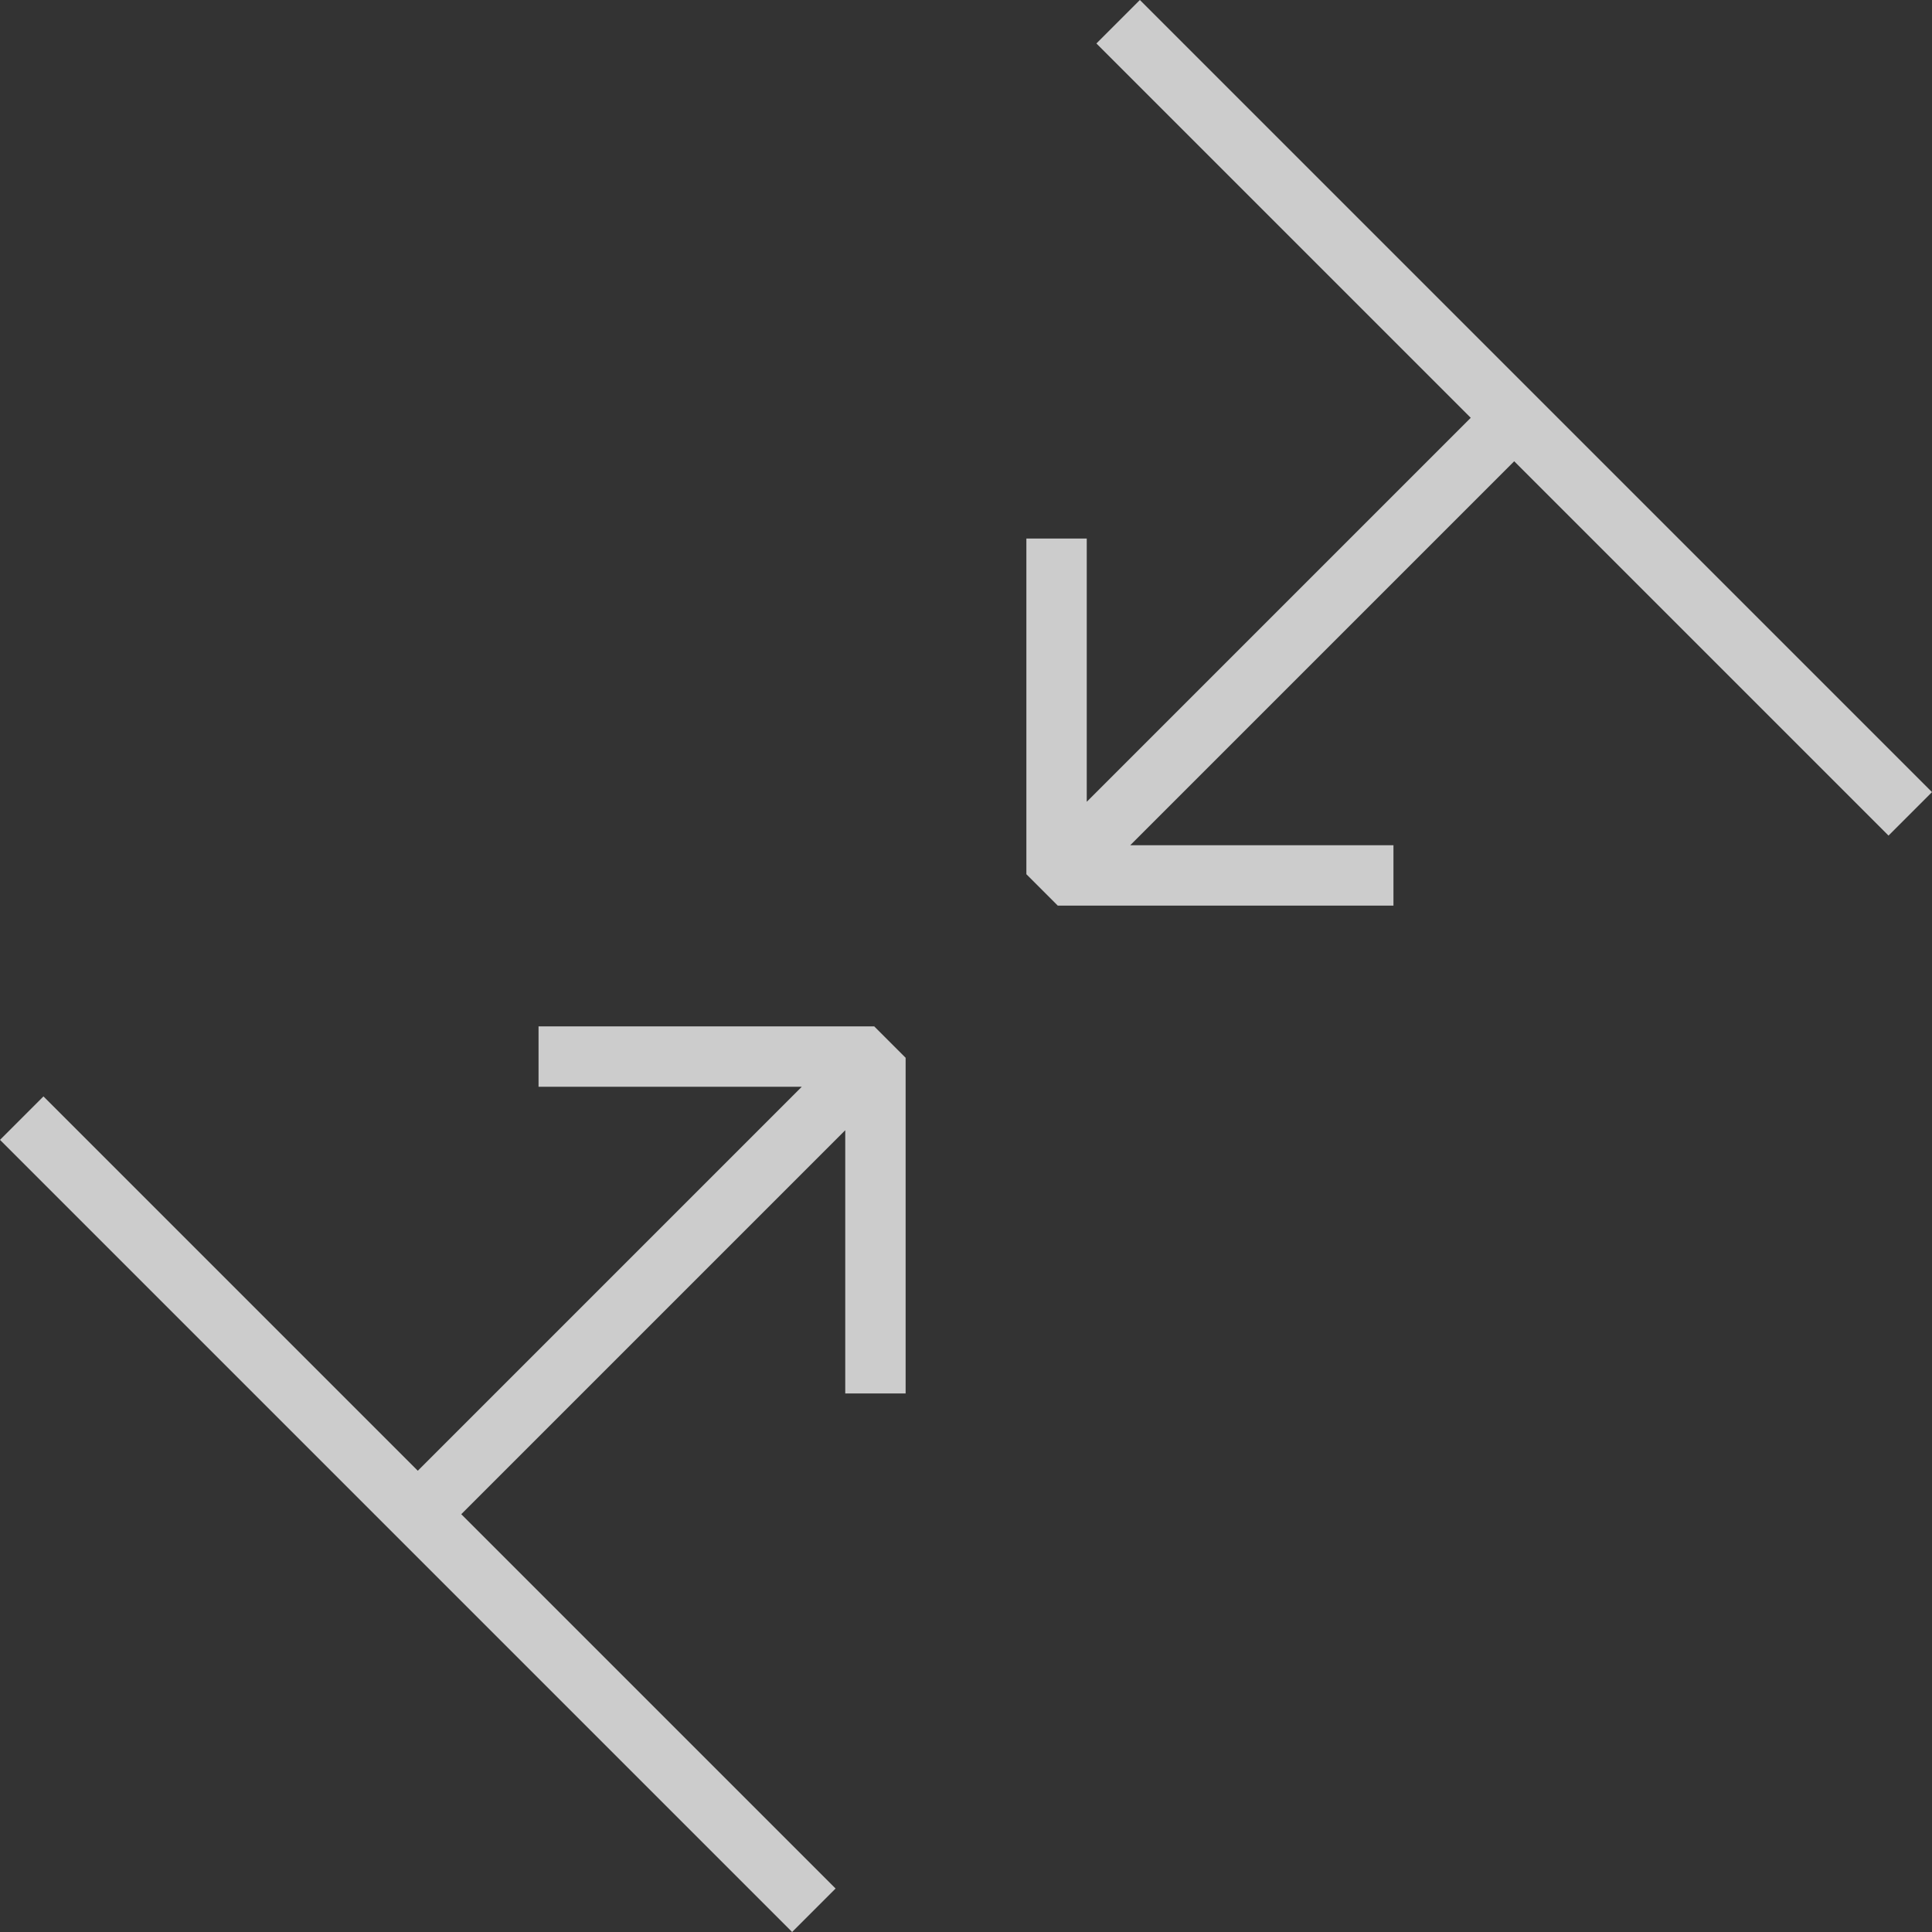
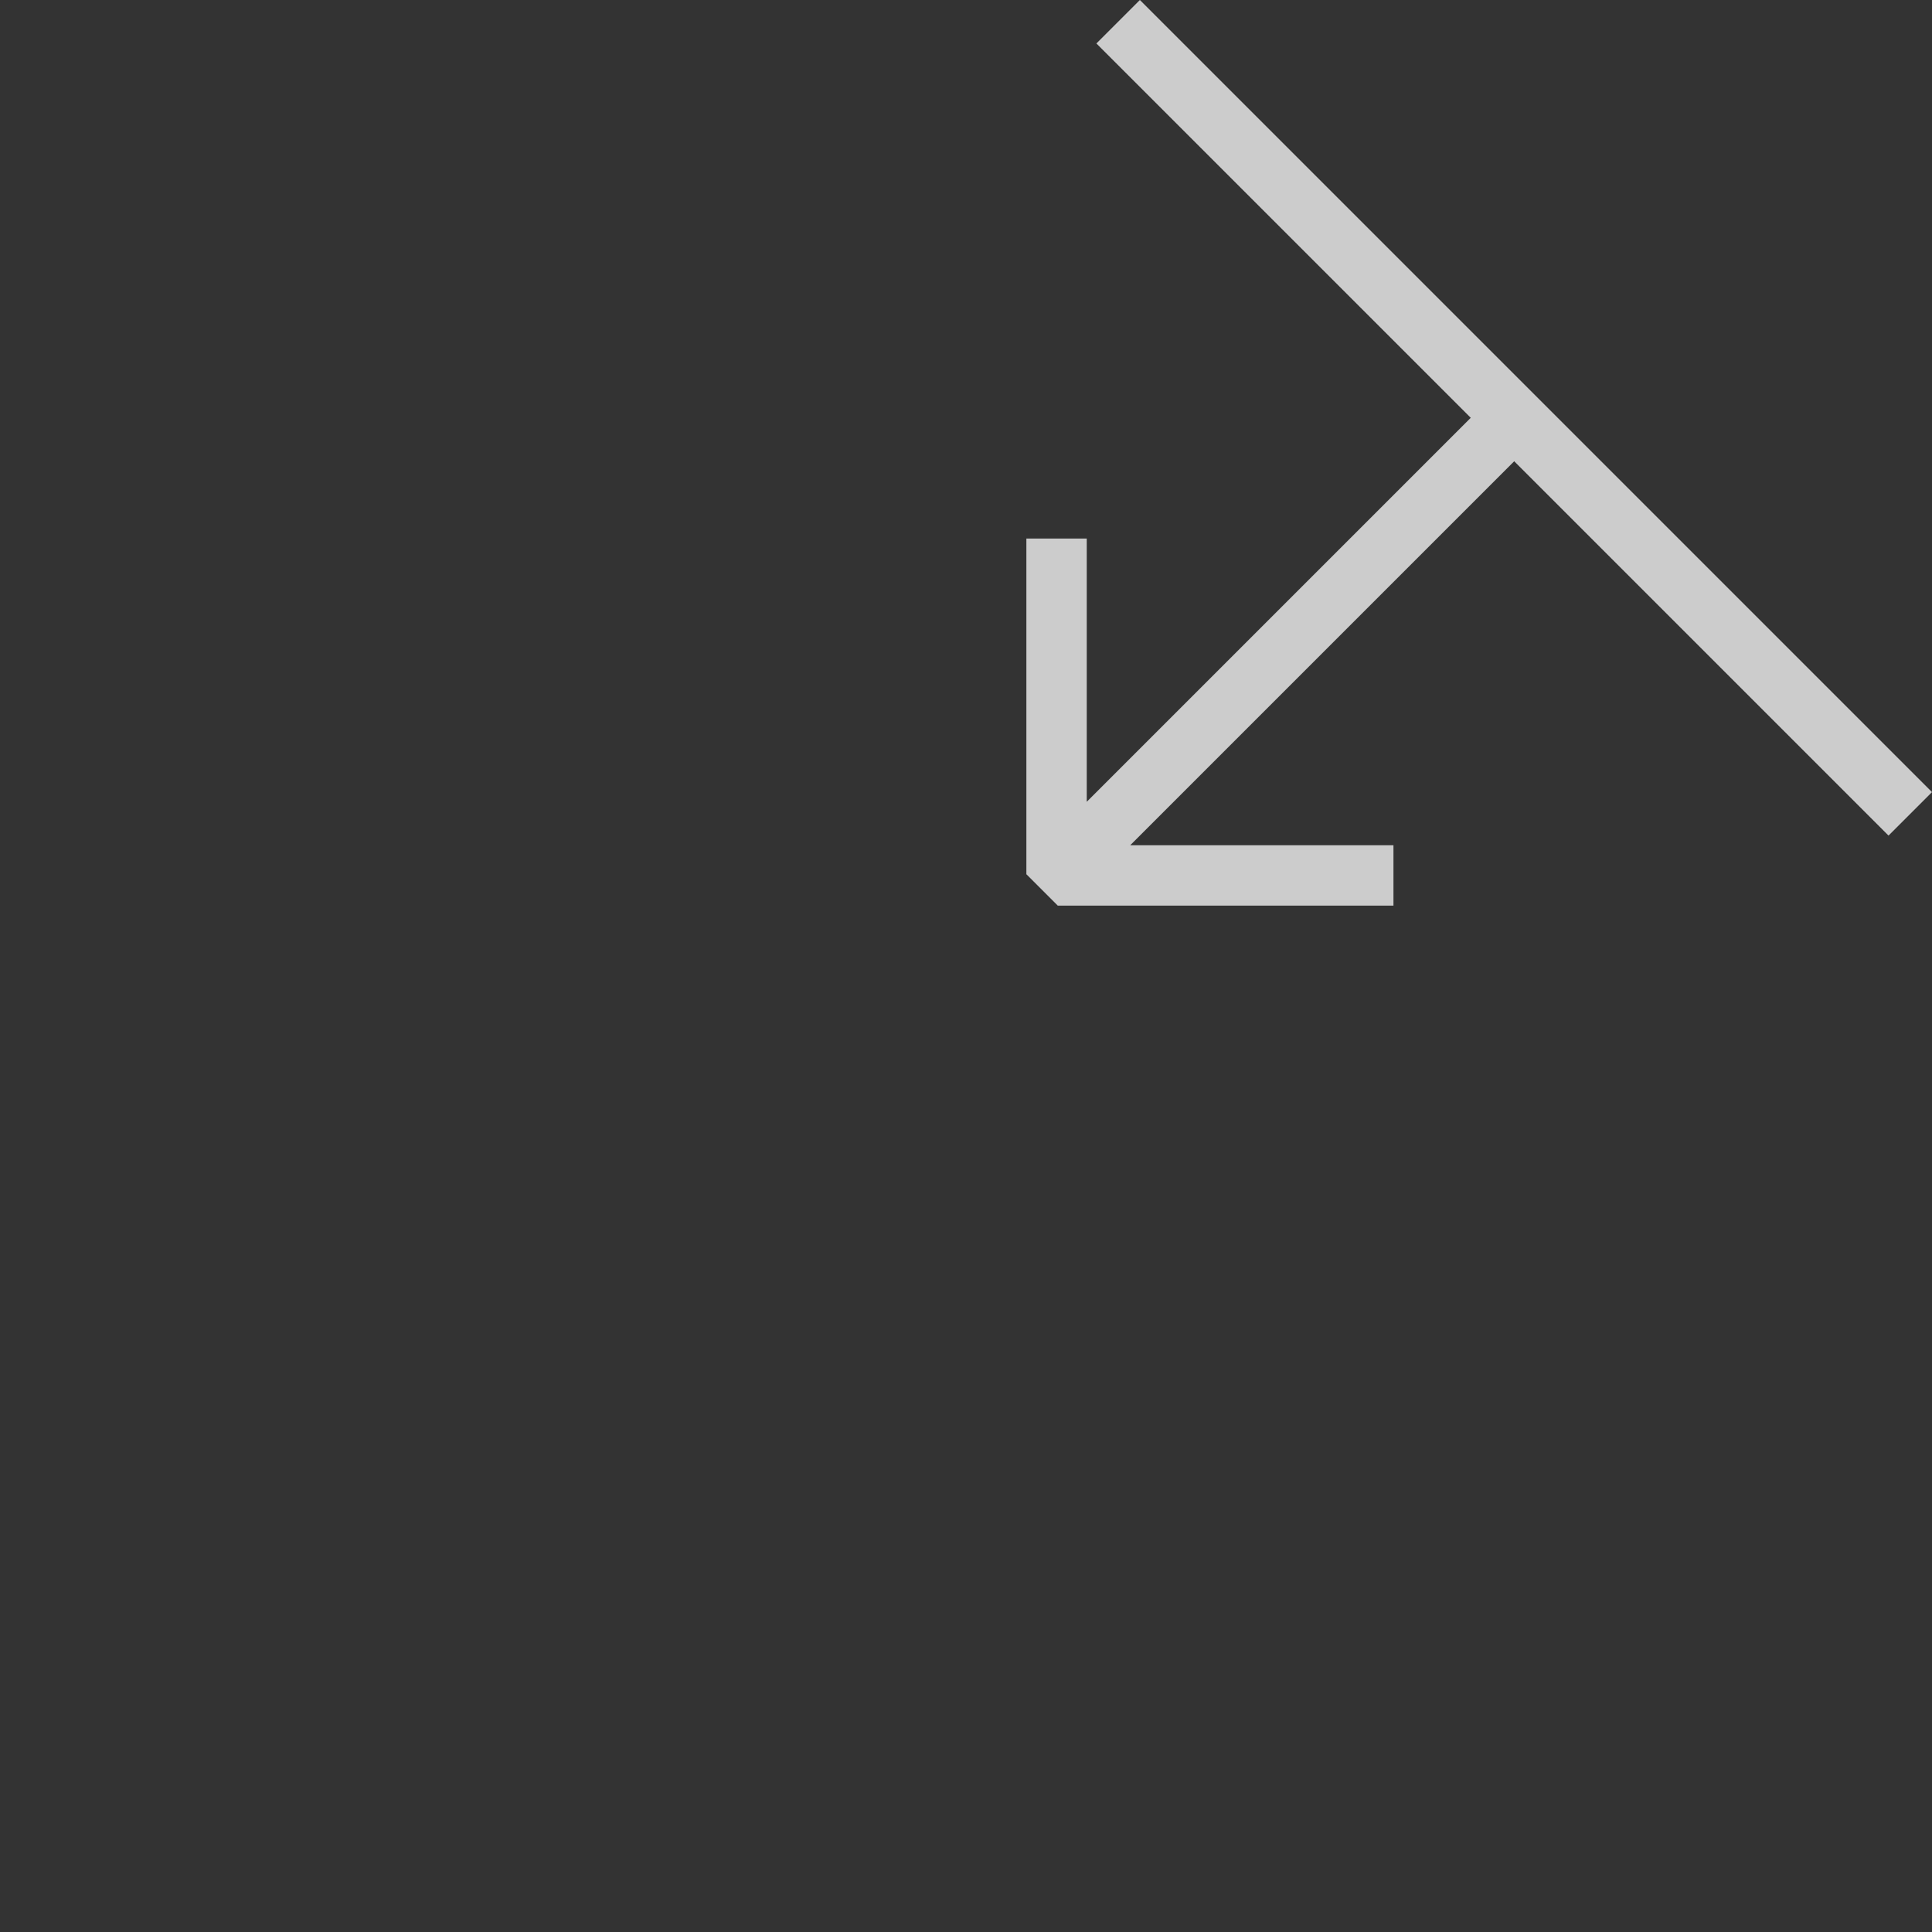
<svg xmlns="http://www.w3.org/2000/svg" version="1.1" id="Laag_1" x="0px" y="0px" width="80px" height="80px" viewBox="0 0 80 80" style="enable-background:new 0 0 80 80;" xml:space="preserve">
  <rect x="0" y="0" width="80" height="80" fill="#333333" stroke="none" />
  <style type="text/css">
	.st0{opacity:0.75;}
	.st1{fill:#FFFFFF;}
</style>
  <g class="st0">
    <g>
-       <polygon class="st1" points="1.8,45.4 0,47.2 32.8,80 34.6,78.2 19.1,62.7 35,46.8 35,57.7 37.5,57.7 37.5,43.8 36.2,42.5     22.3,42.5 22.3,45 33.2,45 17.3,60.9   " />
      <polygon class="st1" points="42.5,22.3 42.5,36.2 43.8,37.5 57.7,37.5 57.7,35 46.8,35 62.7,19.1 78.2,34.6 80,32.8 47.2,0     45.4,1.8 60.9,17.3 45,33.2 45,22.3   " />
    </g>
  </g>
</svg>